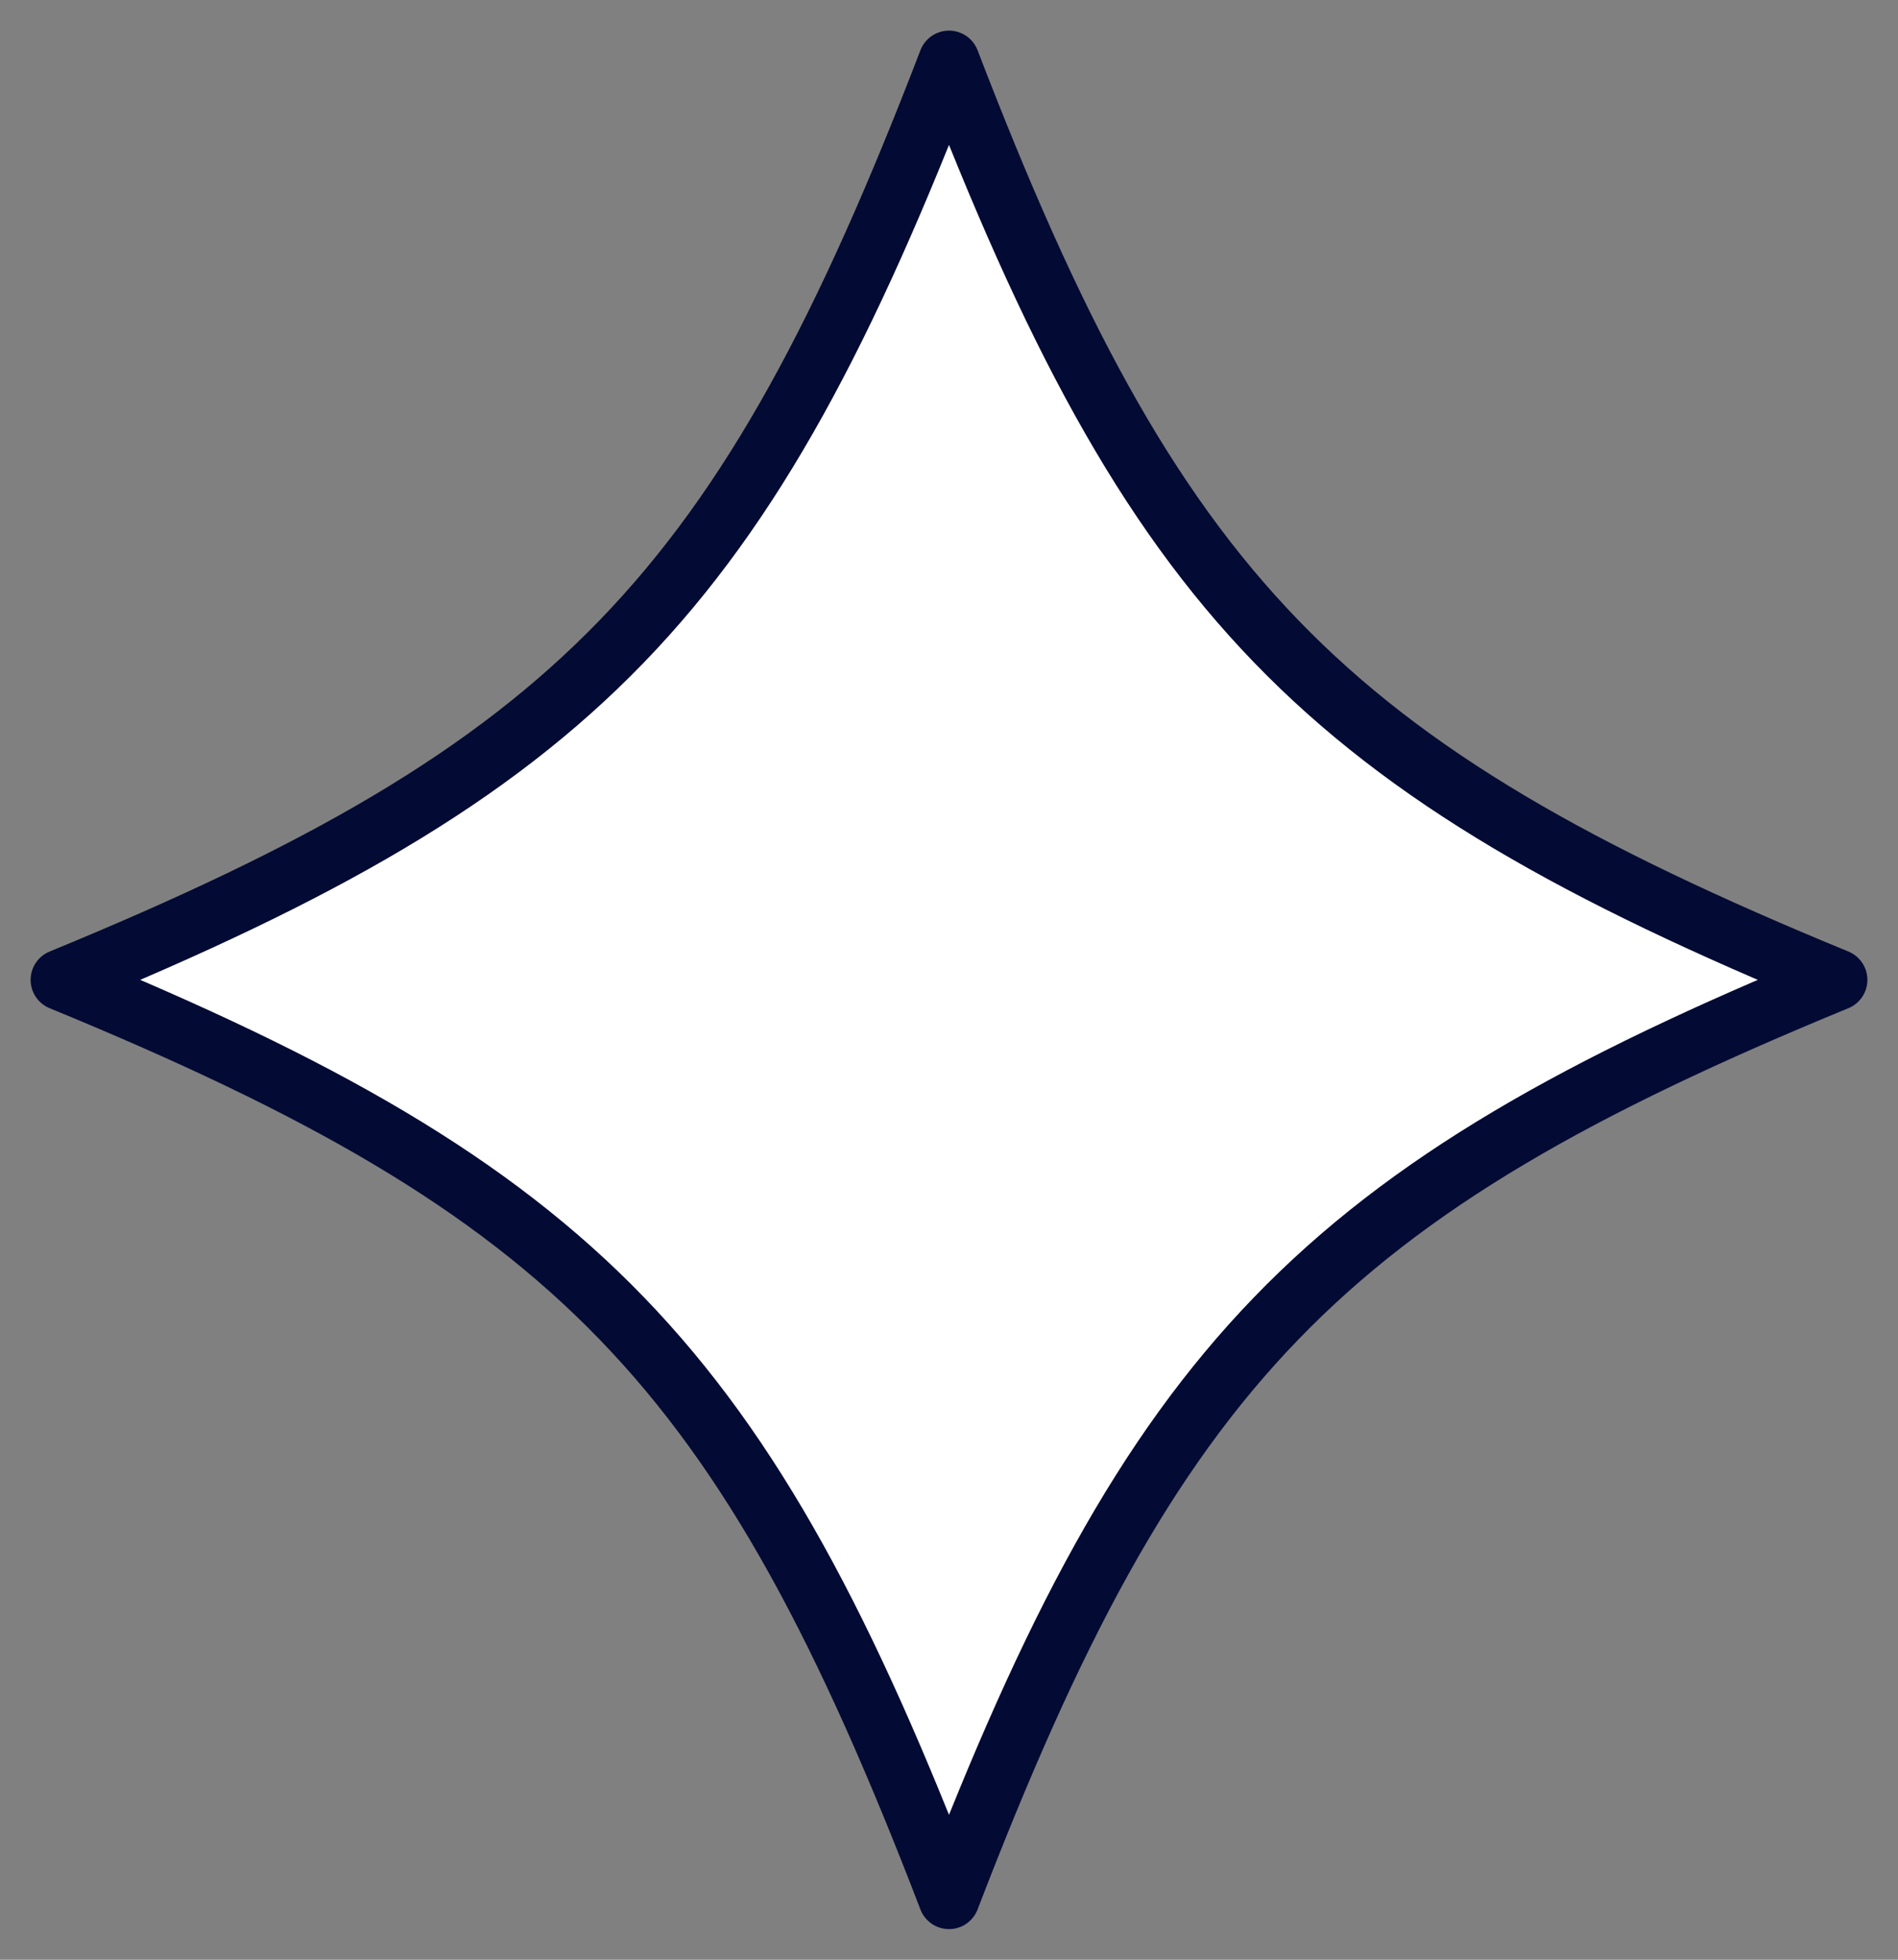
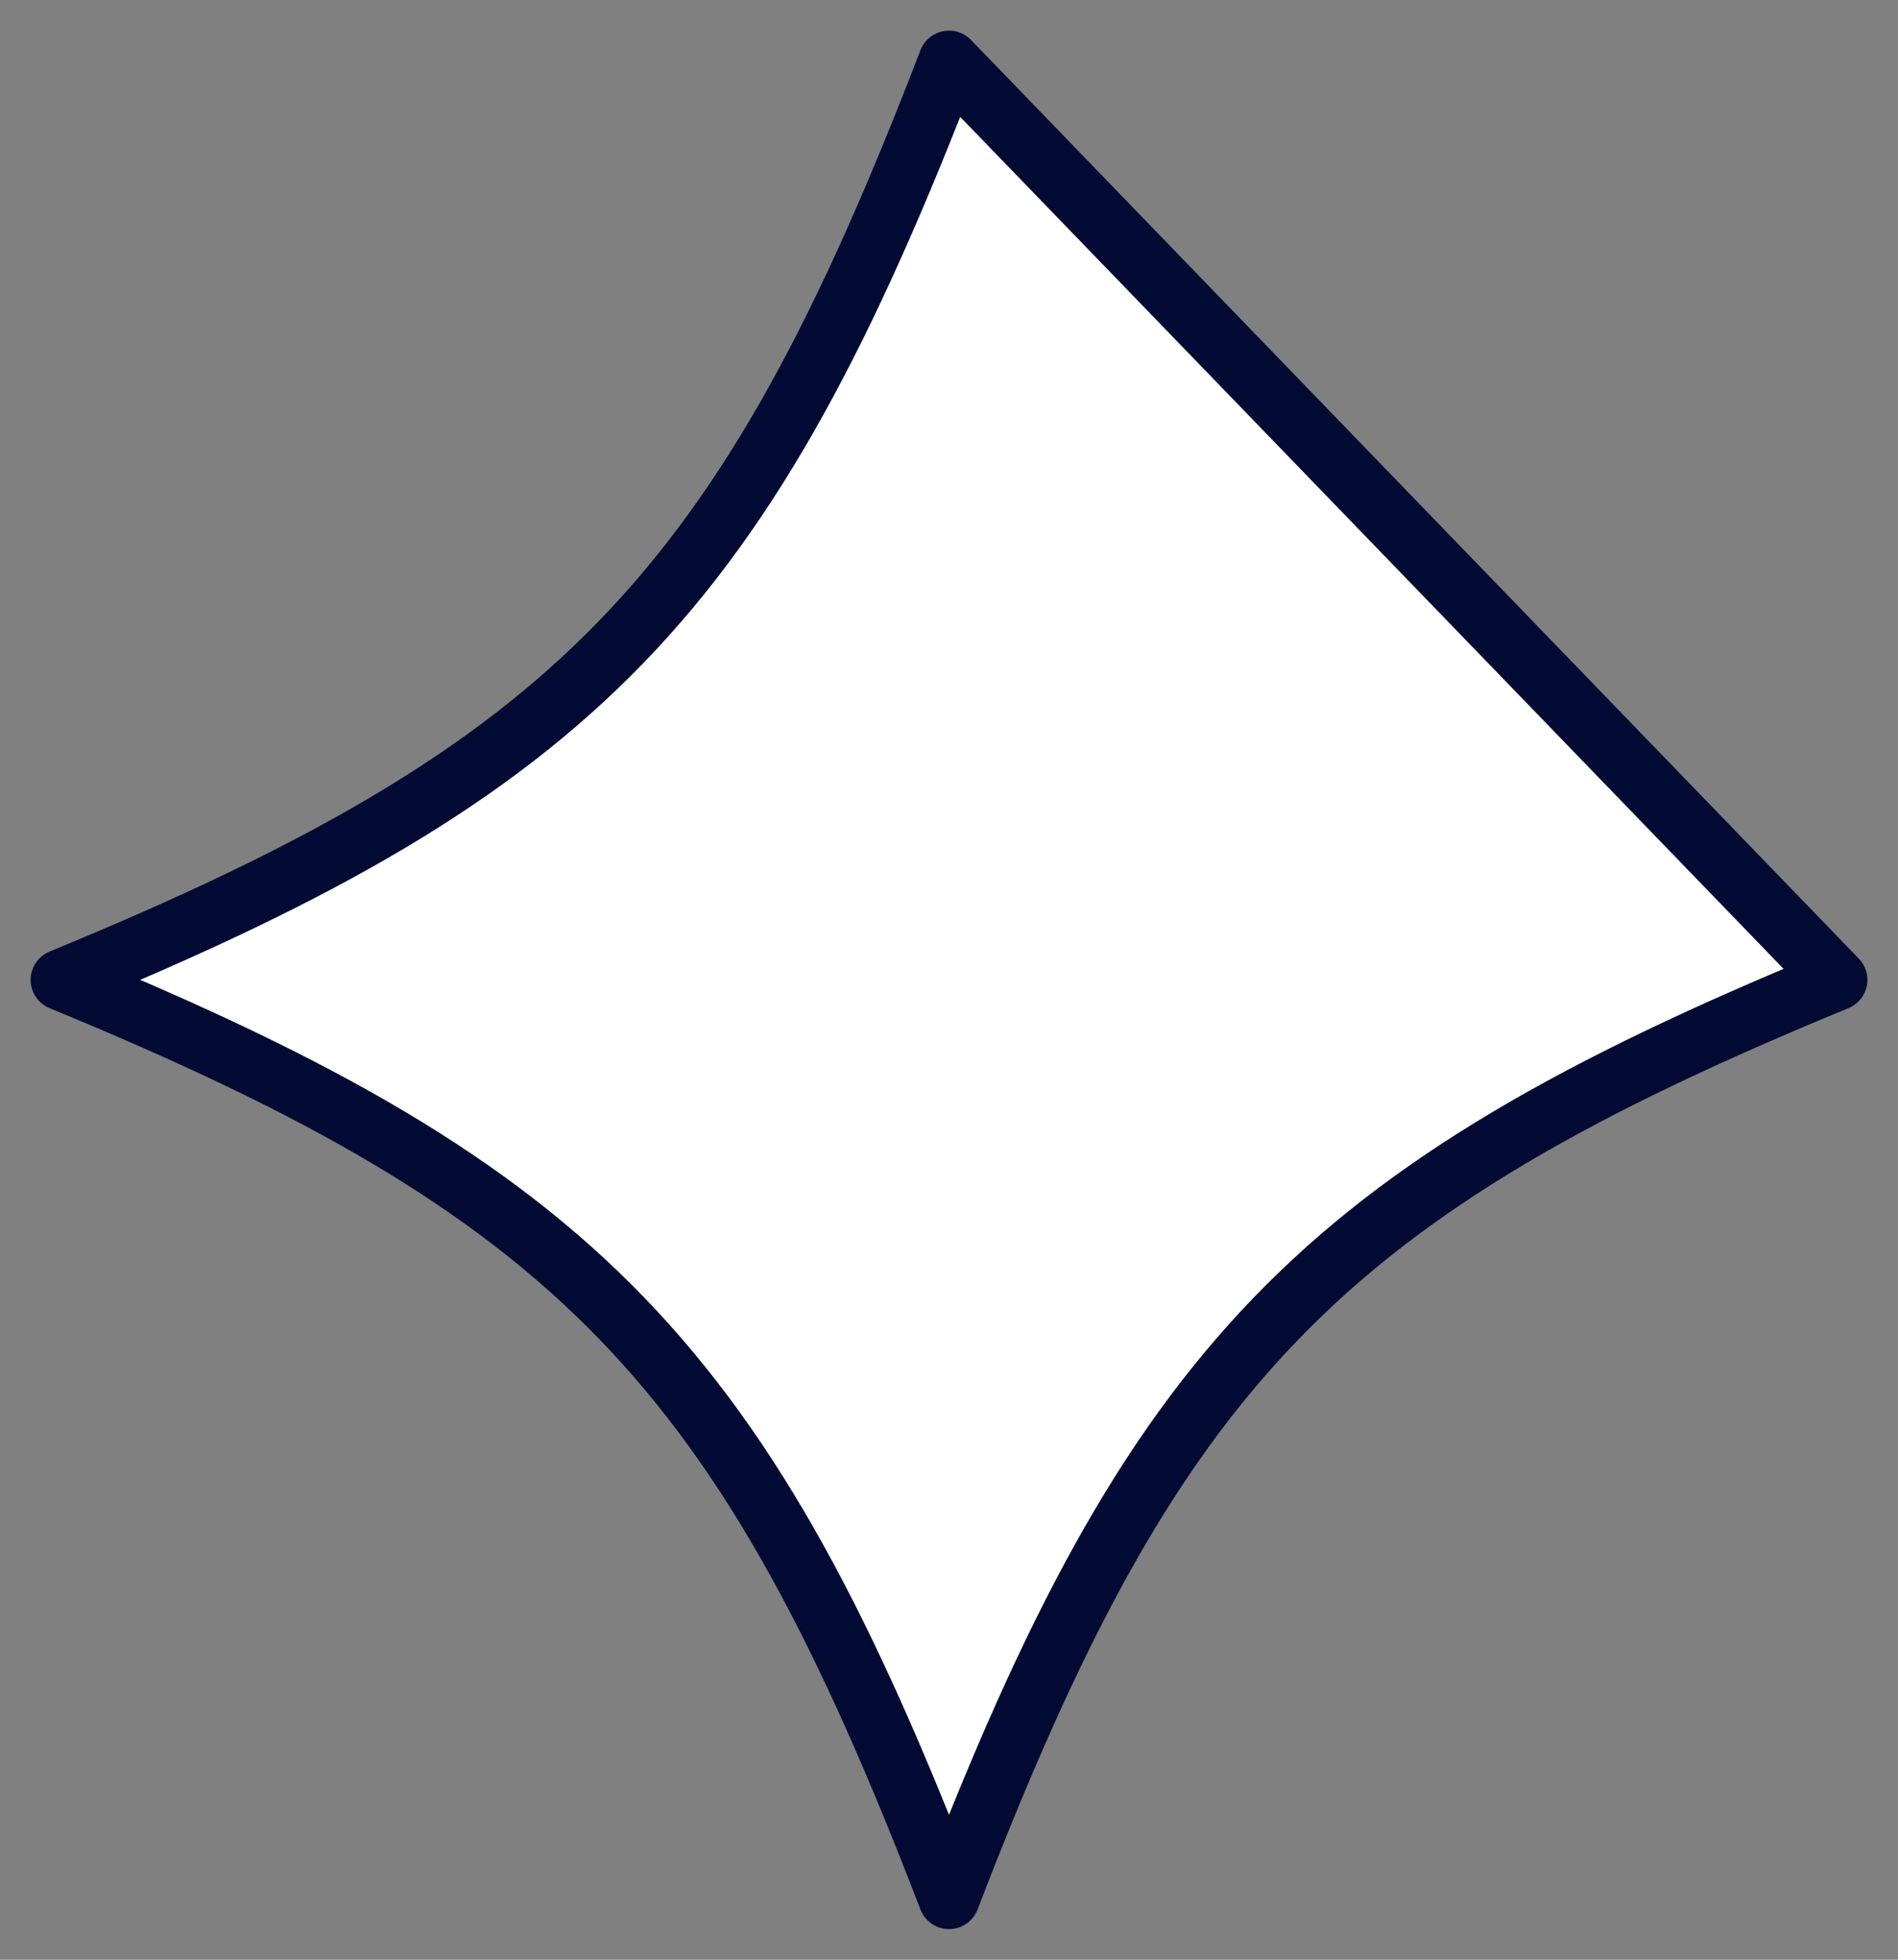
<svg xmlns="http://www.w3.org/2000/svg" width="31" height="32" viewBox="0 0 31 32" fill="none">
  <rect x="0" y="0" width="31" height="32" fill="#808080" stroke="none" />
-   <path d="M30 16C21.567 19.465 18.85 22.276 15.5 31C12.15 22.276 9.433 19.465 1 16C9.433 12.535 12.15 9.724 15.5 1C18.85 9.724 21.567 12.535 30 16Z" fill="white" stroke="#030B34" stroke-linecap="round" stroke-linejoin="round" />
+   <path d="M30 16C21.567 19.465 18.85 22.276 15.5 31C12.15 22.276 9.433 19.465 1 16C9.433 12.535 12.15 9.724 15.5 1Z" fill="white" stroke="#030B34" stroke-linecap="round" stroke-linejoin="round" />
</svg>